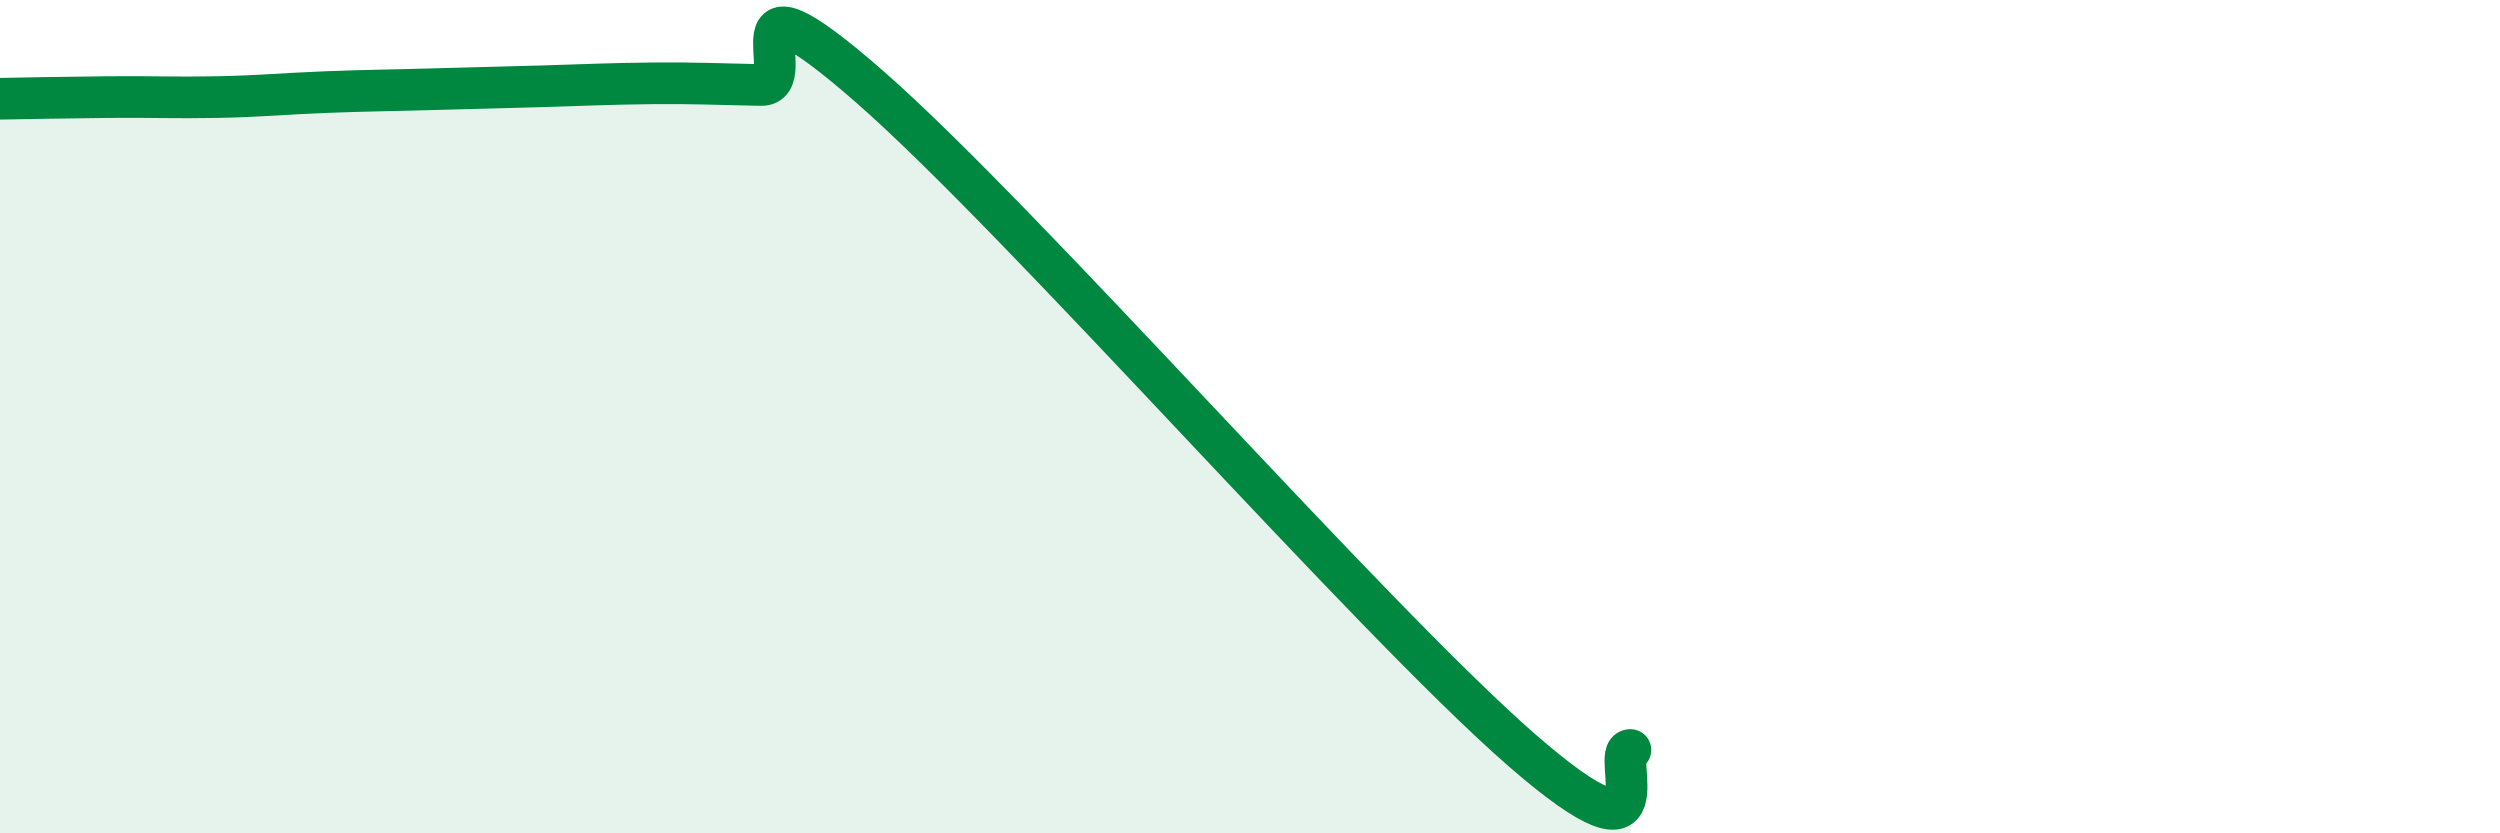
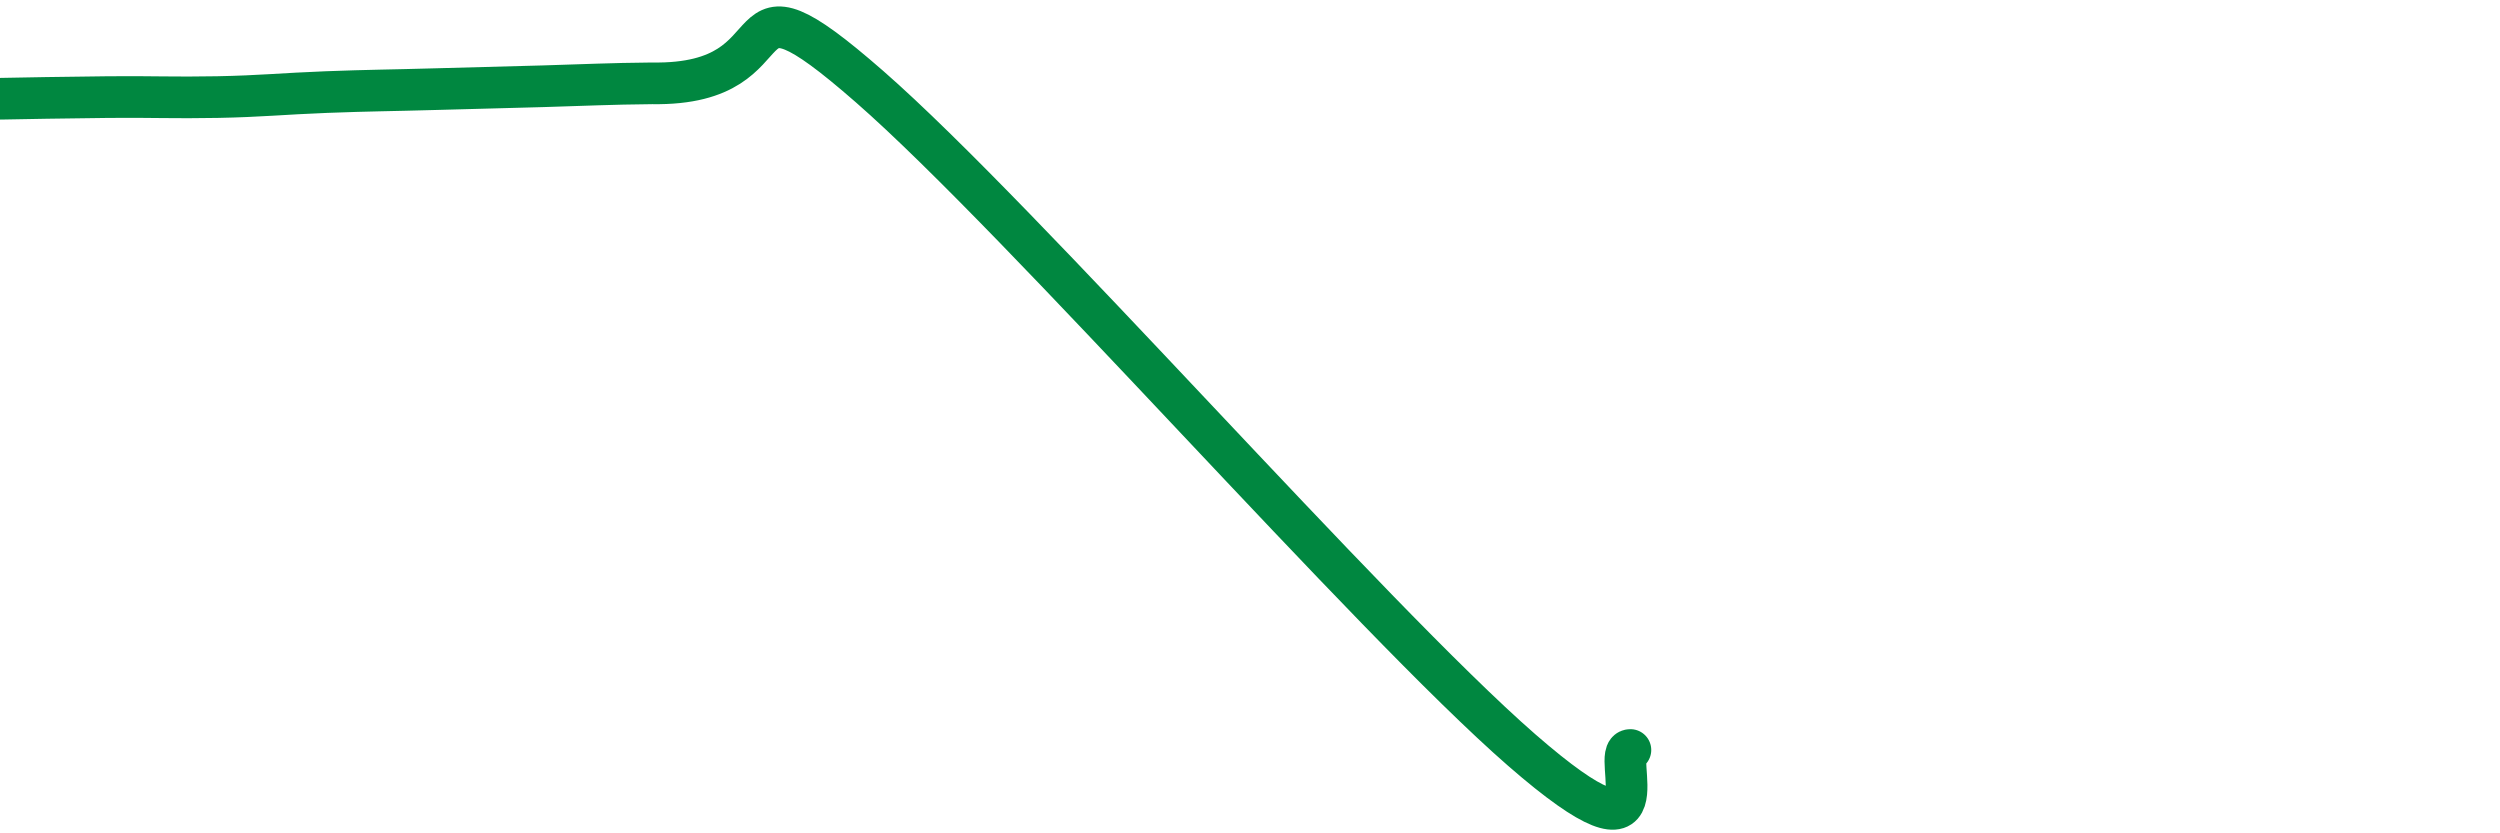
<svg xmlns="http://www.w3.org/2000/svg" width="60" height="20" viewBox="0 0 60 20">
-   <path d="M 0,2.37 C 0.52,2.36 1.57,2.34 2.61,2.33 C 3.65,2.32 4.18,2.35 5.22,2.33 C 6.26,2.31 6.79,2.25 7.83,2.21 C 8.87,2.17 9.39,2.17 10.43,2.14 C 11.47,2.11 12,2.1 13.04,2.07 C 14.08,2.04 14.61,2.01 15.65,2 C 16.69,1.99 17.22,2.02 18.26,2.04 C 19.3,2.06 17.22,-1.11 20.87,2.08 C 24.52,5.27 32.87,14.82 36.52,18 C 40.17,21.18 38.61,18 39.13,18L39.13 20L0 20Z" fill="#008740" opacity="0.1" stroke-linecap="round" stroke-linejoin="round" />
-   <path d="M 0,2.37 C 0.52,2.36 1.57,2.34 2.61,2.33 C 3.65,2.32 4.18,2.35 5.22,2.33 C 6.26,2.31 6.79,2.25 7.83,2.21 C 8.87,2.17 9.39,2.17 10.43,2.14 C 11.47,2.11 12,2.1 13.04,2.07 C 14.08,2.04 14.61,2.01 15.65,2 C 16.69,1.99 17.22,2.02 18.26,2.04 C 19.3,2.06 17.22,-1.11 20.87,2.08 C 24.52,5.27 32.87,14.82 36.52,18 C 40.17,21.18 38.61,18 39.13,18" stroke="#008740" stroke-width="1" fill="none" stroke-linecap="round" stroke-linejoin="round" />
+   <path d="M 0,2.37 C 0.52,2.36 1.57,2.34 2.61,2.33 C 3.65,2.32 4.18,2.35 5.22,2.33 C 6.26,2.31 6.79,2.25 7.83,2.21 C 8.87,2.17 9.39,2.17 10.43,2.14 C 11.47,2.11 12,2.1 13.04,2.07 C 14.08,2.04 14.61,2.01 15.65,2 C 19.3,2.06 17.22,-1.11 20.87,2.08 C 24.52,5.27 32.87,14.82 36.52,18 C 40.17,21.18 38.61,18 39.13,18" stroke="#008740" stroke-width="1" fill="none" stroke-linecap="round" stroke-linejoin="round" />
</svg>